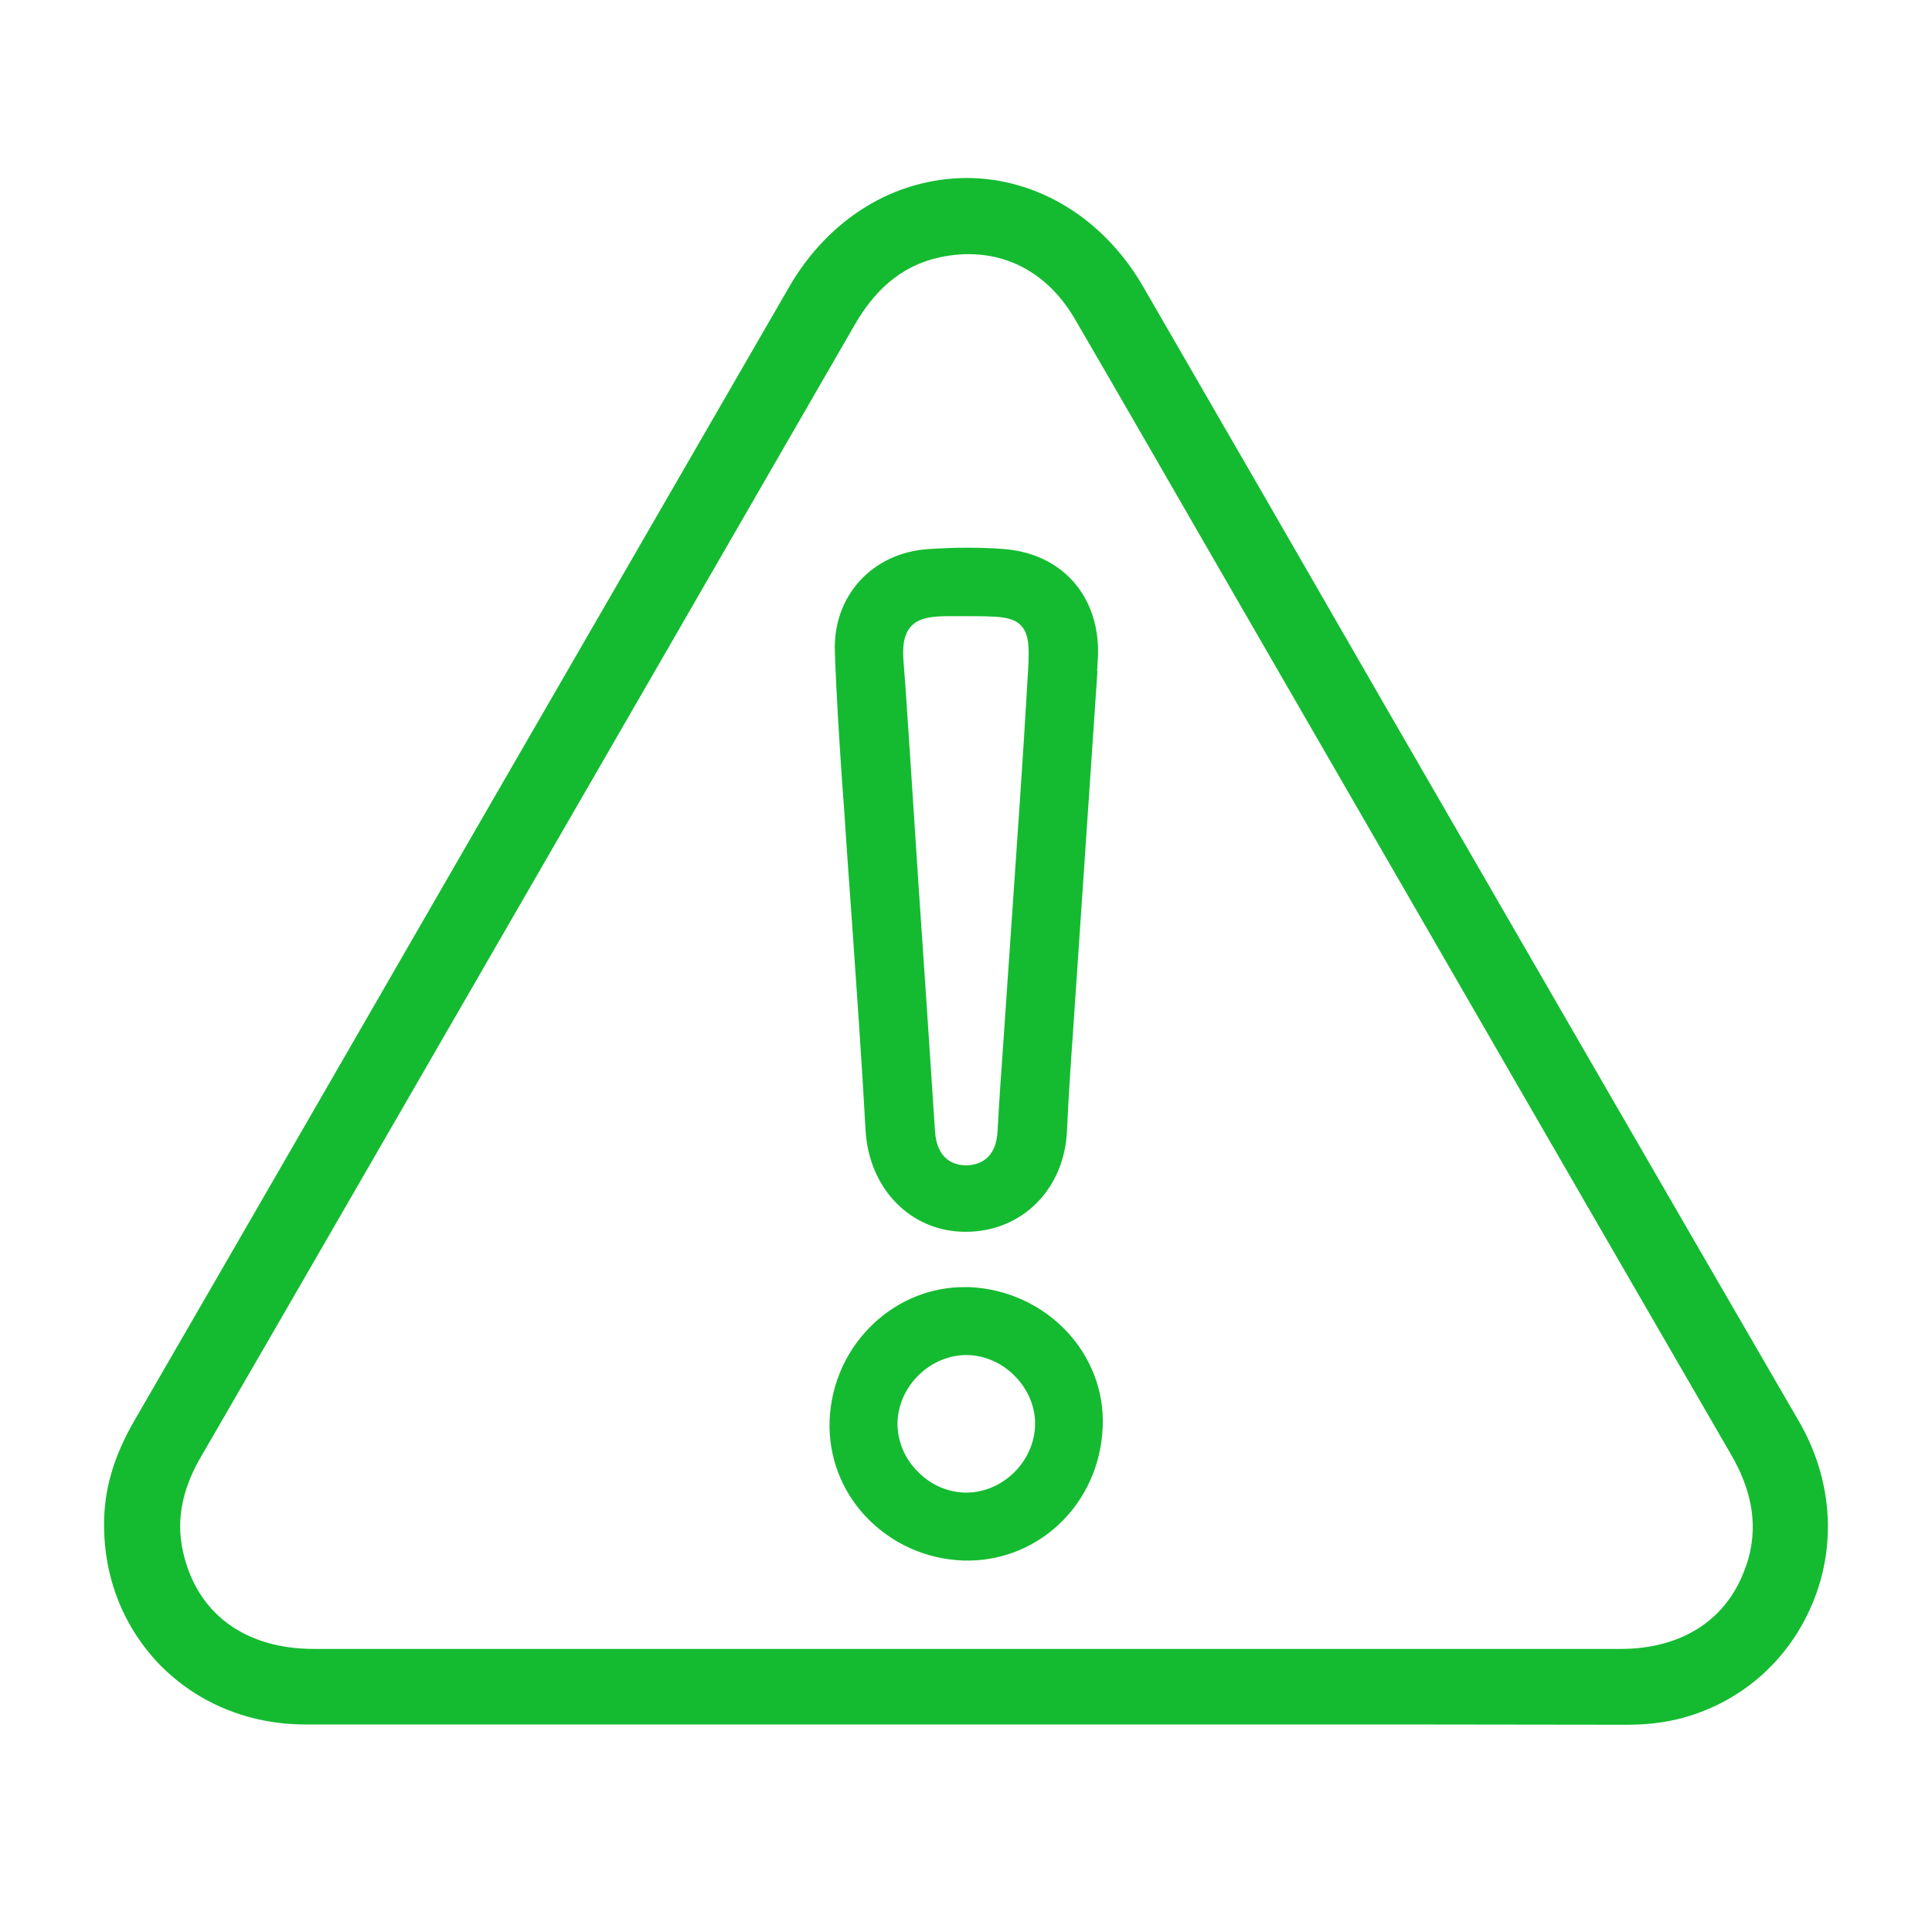
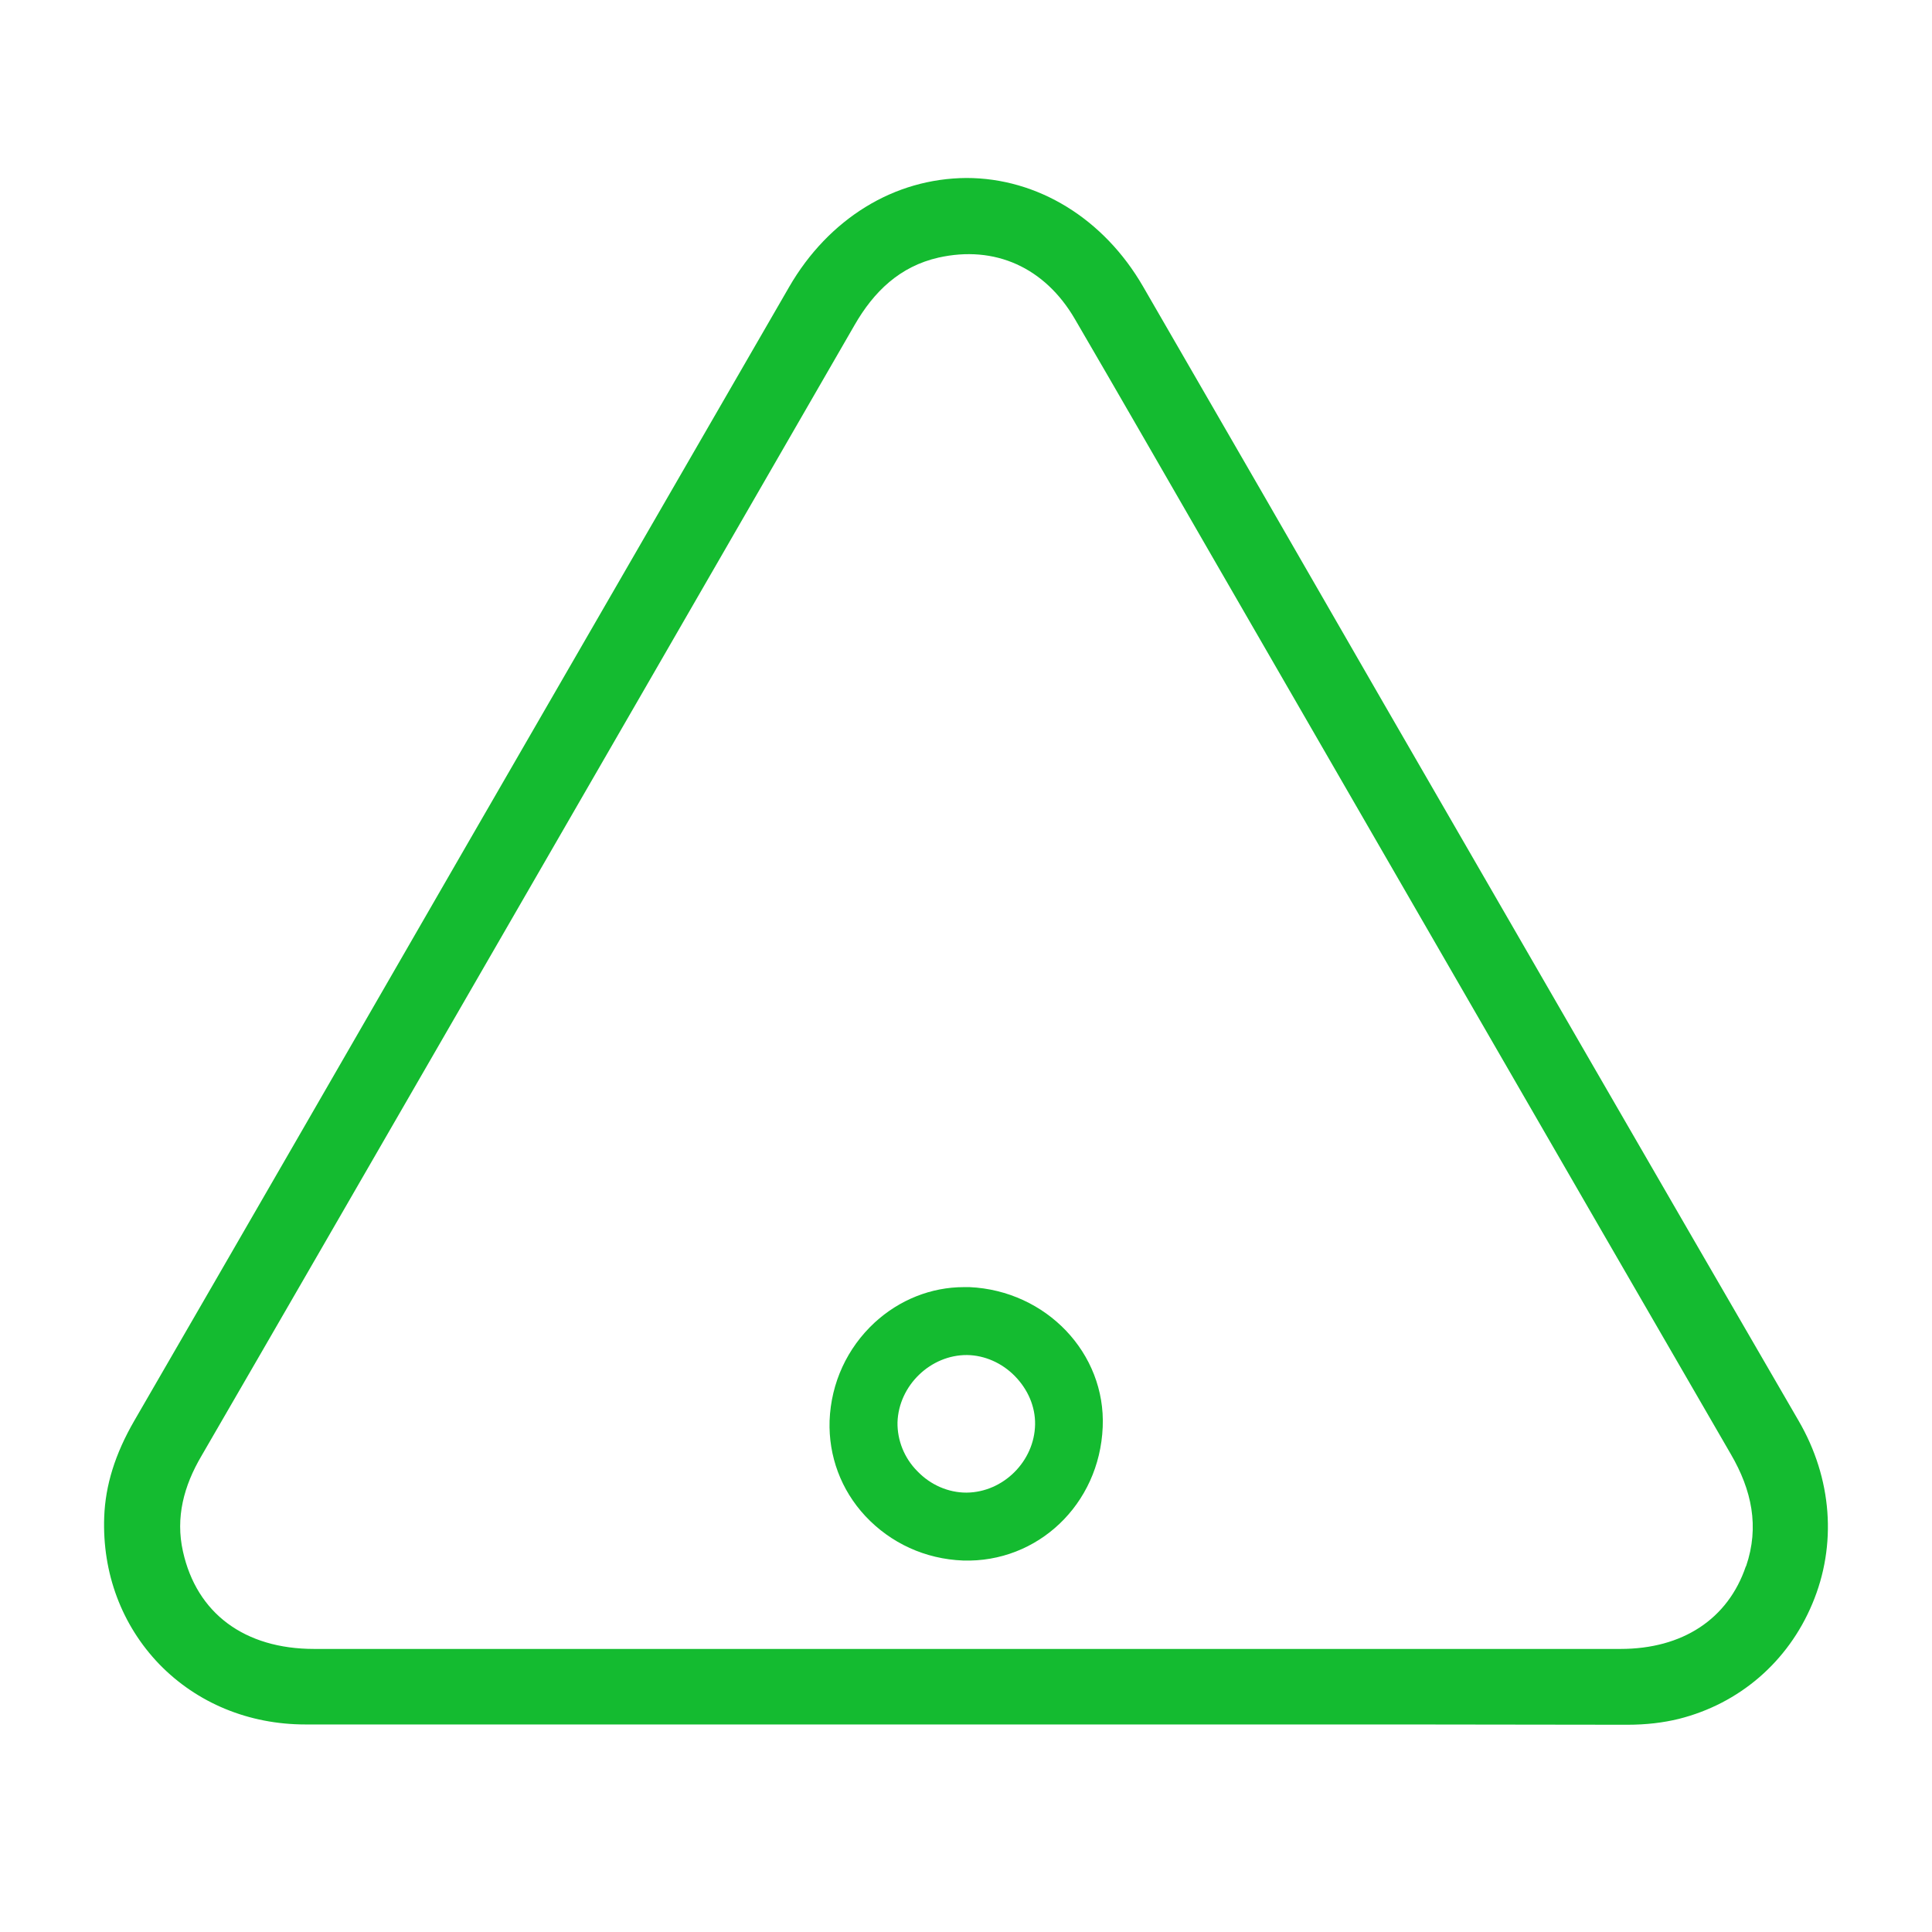
<svg xmlns="http://www.w3.org/2000/svg" id="Layer_1" viewBox="0 0 66 66">
  <defs>
    <style>.cls-1{fill:none;}.cls-1,.cls-2{stroke-width:0px;}.cls-2{fill:#14bb30;}</style>
  </defs>
-   <path class="cls-1" d="m41.3,18.85c-1.53-2.65-3.04-5.3-4.59-7.94-1.04-1.77-2.74-2.53-4.66-2.1-1.32.3-2.2,1.15-2.87,2.31-4.67,8.12-9.36,16.23-14.05,24.34-2.75,4.77-5.5,9.53-8.26,14.29-.59,1.02-.88,2.1-.63,3.26.47,2.12,2.11,3.33,4.48,3.33,7.43,0,14.85,0,22.28,0h9.53c4.27,0,8.54,0,12.82,0,2.12,0,3.67-1.03,4.28-2.82.46-1.35.19-2.6-.52-3.82-5.95-10.28-11.88-20.56-17.82-30.84Zm-9.65-.59c.83-.06,1.7-.07,2.59-.01,2.32.13,3.83,1.8,3.77,4.15v.07s.04,0,.04,0l-.04.27-.85,12.49c-.08,1.12-.16,2.28-.21,3.42-.11,2.28-1.77,3.93-3.96,3.93h-.01c-2.13,0-3.77-1.66-3.91-3.92-.13-2.36-.3-4.75-.46-7.06-.09-1.29-.18-2.58-.27-3.88l-.06-.94c-.1-1.47-.21-3-.26-4.51-.08-2.16,1.44-3.85,3.63-4.01Zm4.96,34.1c-.91.91-2.16,1.45-3.54,1.45h-.19c-1.42-.05-2.73-.65-3.68-1.68-.93-.99-1.41-2.28-1.36-3.62.06-1.42.66-2.73,1.7-3.7,1-.92,2.27-1.4,3.6-1.34,2.89.13,5.15,2.51,5.03,5.31-.06,1.43-.65,2.68-1.56,3.58Z" />
-   <path class="cls-1" d="m31.58,25.64l.3,4.59c.19,2.79.38,5.58.56,8.37.04.64.32.71.59.71.24-.01.52-.1.55-.7.06-.99.13-1.97.19-2.96l.31-4.51c.18-2.65.37-5.29.52-7.93.05-.82.07-1.33-.08-1.49-.16-.17-.67-.17-1.51-.17h-.65c-.48,0-.75.06-.87.19s-.16.4-.12.87c.08,1.01.14,2.02.21,3.03Z" />
-   <path class="cls-1" d="m33.03,46.79h-.02c-.96,0-1.82.85-1.85,1.82,0,.47.18.94.54,1.31.35.36.83.57,1.31.57.99,0,1.84-.85,1.85-1.84v-.03c0-.45-.2-.91-.54-1.25-.35-.36-.82-.57-1.29-.58Z" />
-   <path class="cls-2" d="m61.44,48.53c-4.73-8.15-9.52-16.45-14.16-24.48-2.74-4.76-5.48-9.51-8.23-14.26-1.34-2.32-3.6-3.71-6.04-3.71-1.23.01-2.4.35-3.44.99-1.04.64-1.94,1.57-2.61,2.73l-10.96,18.97c-3.8,6.59-7.6,13.18-11.41,19.76-.66,1.14-.99,2.21-1.03,3.29-.07,1.92.6,3.7,1.88,5.03,1.29,1.33,3.06,2.06,4.99,2.06h31.58c4.53,0,9.05,0,13.58.01.65,0,1.23-.07,1.76-.2,2.07-.52,3.73-1.95,4.56-3.93.85-2.01.68-4.29-.47-6.26Zm-1.8,4.98c-.61,1.8-2.16,2.82-4.28,2.82-4.27,0-8.54,0-12.82,0h-9.53c-7.43,0-14.85,0-22.28,0-2.37,0-4.01-1.21-4.48-3.33-.26-1.16.03-2.24.63-3.26,2.76-4.76,5.51-9.53,8.26-14.29,4.68-8.11,9.37-16.22,14.05-24.34.66-1.15,1.55-2.01,2.87-2.31,1.92-.43,3.63.33,4.66,2.1,1.54,2.64,3.06,5.29,4.59,7.94,5.94,10.28,11.87,20.57,17.82,30.84.71,1.22.98,2.47.52,3.82Z" />
-   <path class="cls-2" d="m28.84,27.69c.08,1.29.18,2.59.27,3.88.16,2.31.33,4.7.46,7.06.12,1.99,1.55,3.45,3.41,3.45h.01c1.92,0,3.37-1.45,3.46-3.45.05-1.15.13-2.31.21-3.44l.83-12.26h-.01l.03-.54c.06-2.06-1.27-3.52-3.3-3.64-.4-.03-.8-.04-1.19-.04-.45,0-.9.02-1.34.05-1.9.14-3.23,1.61-3.16,3.5.05,1.49.15,3.02.25,4.49l.07.94Zm2.28-6.29c.23-.25.59-.35,1.23-.35h.66c1.04,0,1.57,0,1.87.32.32.33.28.91.22,1.87-.15,2.64-.34,5.29-.52,7.93l-.31,4.52c-.07.98-.14,1.96-.19,2.94-.05,1-.67,1.16-1.03,1.18h-.04c-.39,0-1.01-.17-1.07-1.18-.18-2.79-.37-5.58-.56-8.37l-.3-4.59c-.07-1.01-.13-2.02-.21-3.02-.04-.47-.03-.94.25-1.25Z" />
+   <path class="cls-2" d="m61.44,48.53c-4.73-8.15-9.52-16.45-14.16-24.48-2.74-4.76-5.48-9.51-8.23-14.26-1.34-2.32-3.6-3.71-6.04-3.71-1.23.01-2.4.35-3.44.99-1.04.64-1.94,1.57-2.61,2.73l-10.96,18.97c-3.8,6.59-7.6,13.18-11.41,19.76-.66,1.14-.99,2.21-1.03,3.29-.07,1.92.6,3.7,1.88,5.03,1.29,1.33,3.06,2.06,4.99,2.06h31.58c4.53,0,9.05,0,13.58.01.65,0,1.23-.07,1.76-.2,2.07-.52,3.73-1.95,4.56-3.93.85-2.01.68-4.29-.47-6.26Zm-1.8,4.98c-.61,1.8-2.16,2.82-4.28,2.82-4.27,0-8.54,0-12.82,0h-9.53c-7.43,0-14.85,0-22.28,0-2.37,0-4.01-1.21-4.48-3.33-.26-1.16.03-2.24.63-3.26,2.76-4.76,5.51-9.53,8.26-14.29,4.68-8.11,9.37-16.22,14.05-24.34.66-1.15,1.55-2.01,2.87-2.31,1.92-.43,3.63.33,4.66,2.1,1.54,2.64,3.06,5.29,4.59,7.94,5.94,10.28,11.87,20.57,17.82,30.84.71,1.22.98,2.47.52,3.82" />
  <path class="cls-2" d="m33.12,43.97h-.19c-1.12,0-2.2.43-3.05,1.21-.94.87-1.49,2.06-1.54,3.35-.04,1.21.39,2.37,1.22,3.26.87.93,2.05,1.47,3.34,1.52,2.54.08,4.66-1.91,4.77-4.56.11-2.52-1.93-4.66-4.55-4.78Zm-.1,7.02h-.01c-.61,0-1.22-.26-1.67-.73-.45-.45-.69-1.06-.68-1.67.04-1.26,1.13-2.31,2.38-2.3.6.01,1.19.27,1.63.72.45.46.7,1.05.69,1.65-.02,1.26-1.09,2.32-2.34,2.33Z" />
</svg>